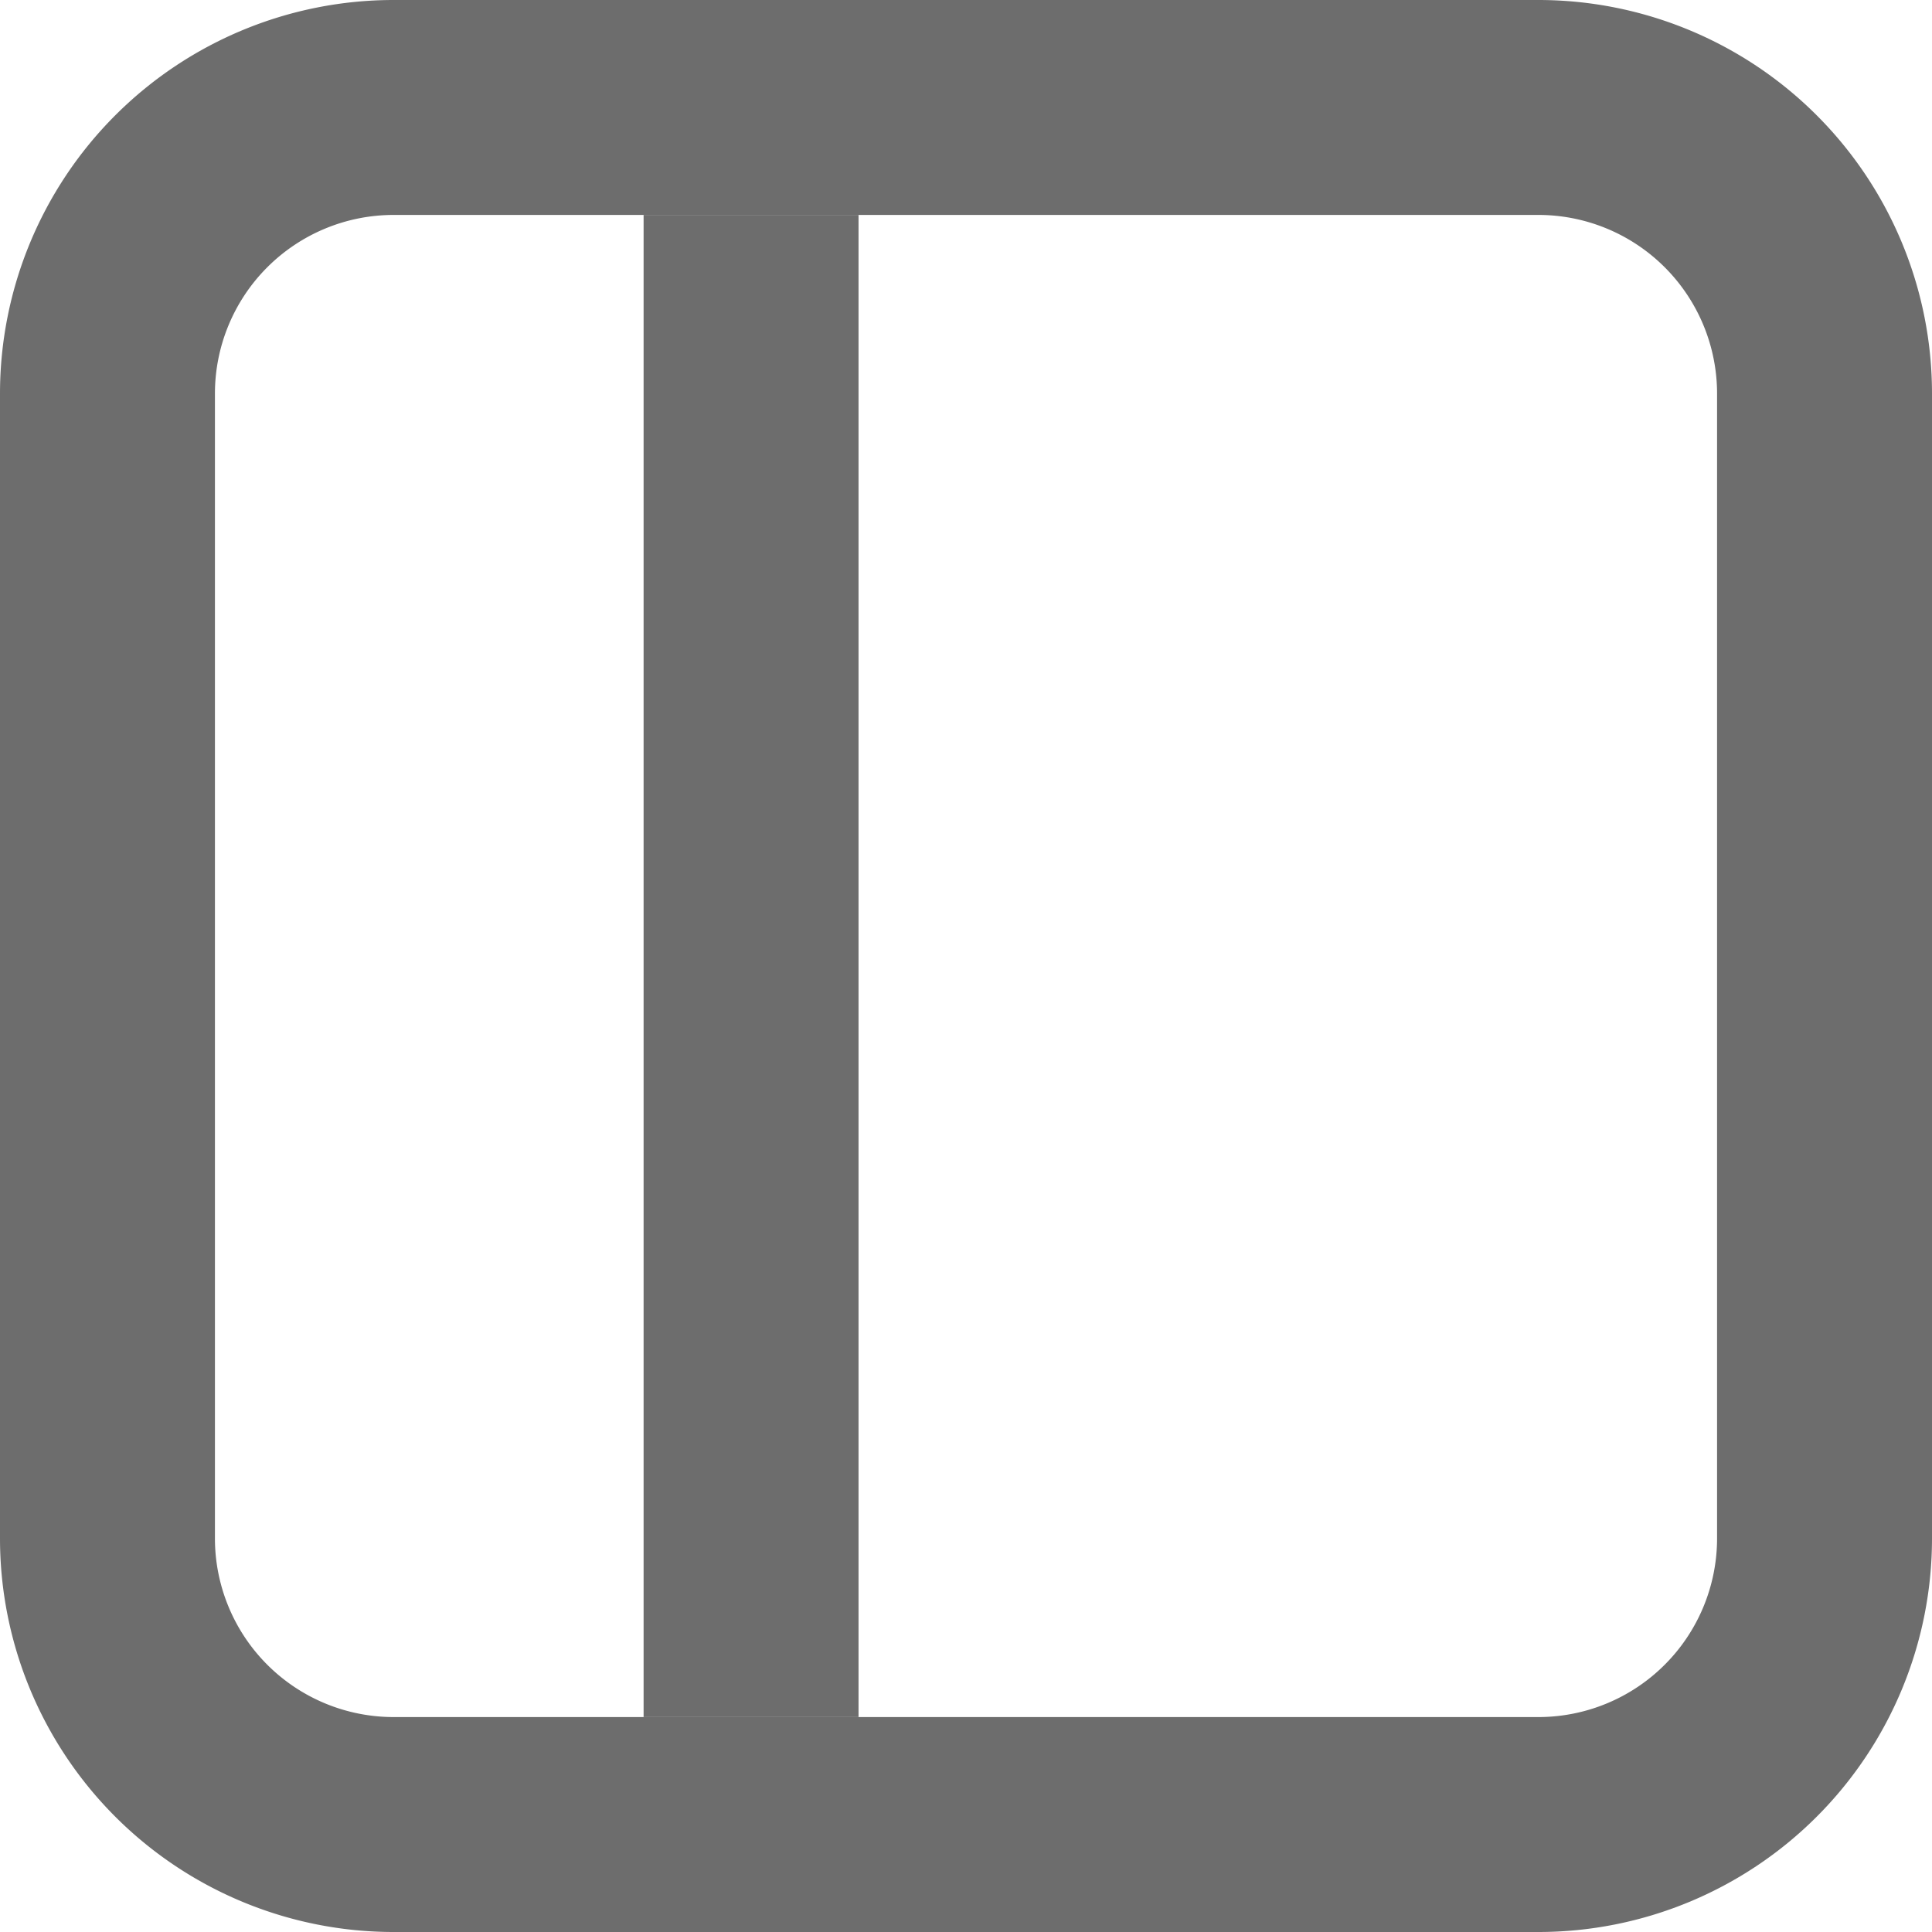
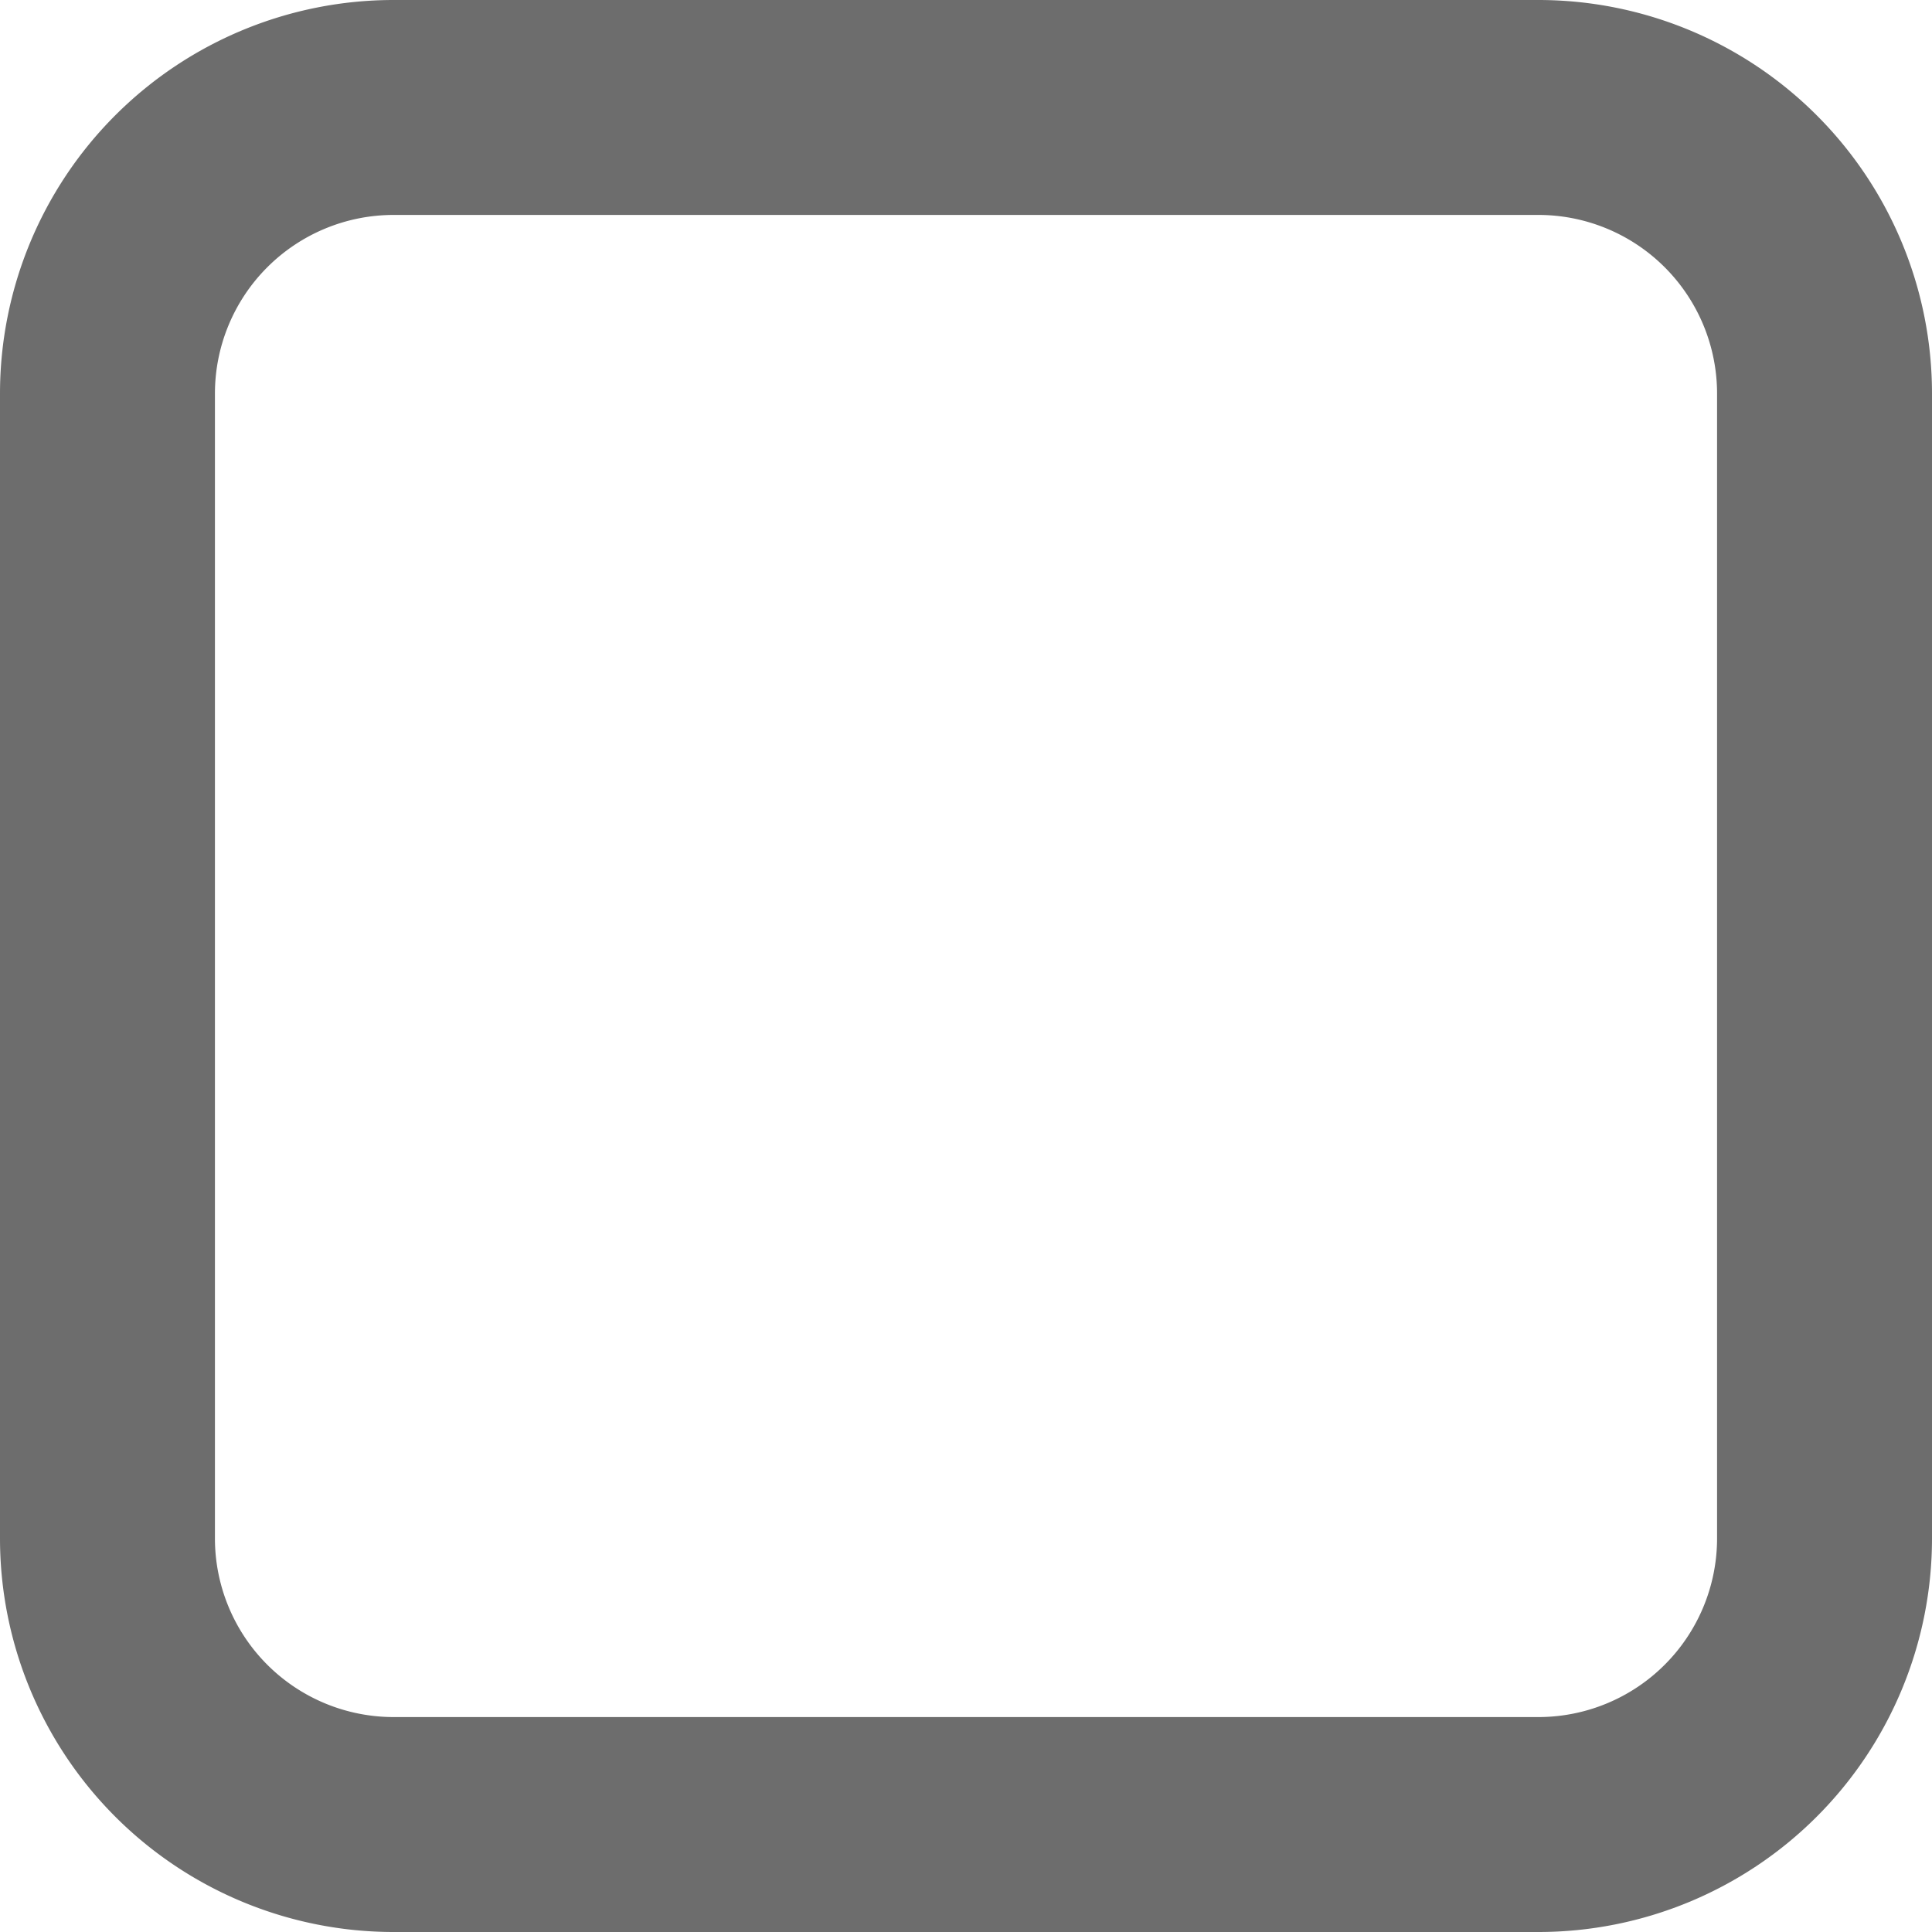
<svg xmlns="http://www.w3.org/2000/svg" viewBox="0 0 16 16">
  <defs>
    <style>.cls-1{fill:#6d6d6d;}</style>
  </defs>
  <title>资源 38</title>
  <g id="图层_2" data-name="图层 2">
    <g id="图层_1-2" data-name="图层 1">
      <path class="cls-1" d="M12.74,16H3.26A3.26,3.26,0,0,1,0,12.74V3.26A3.26,3.26,0,0,1,3.26,0h9.48A3.26,3.26,0,0,1,16,3.26v9.48A3.26,3.26,0,0,1,12.74,16ZM3.26,1.78A1.48,1.48,0,0,0,1.78,3.26v9.48a1.48,1.48,0,0,0,1.48,1.48h9.48a1.48,1.48,0,0,0,1.48-1.48V3.26a1.48,1.48,0,0,0-1.48-1.48Z" />
-       <polygon class="cls-1" points="7.11 14.22 5.33 14.22 5.33 7.42 5.33 1.78 7.11 1.78 7.11 14.22" />
    </g>
  </g>
</svg>